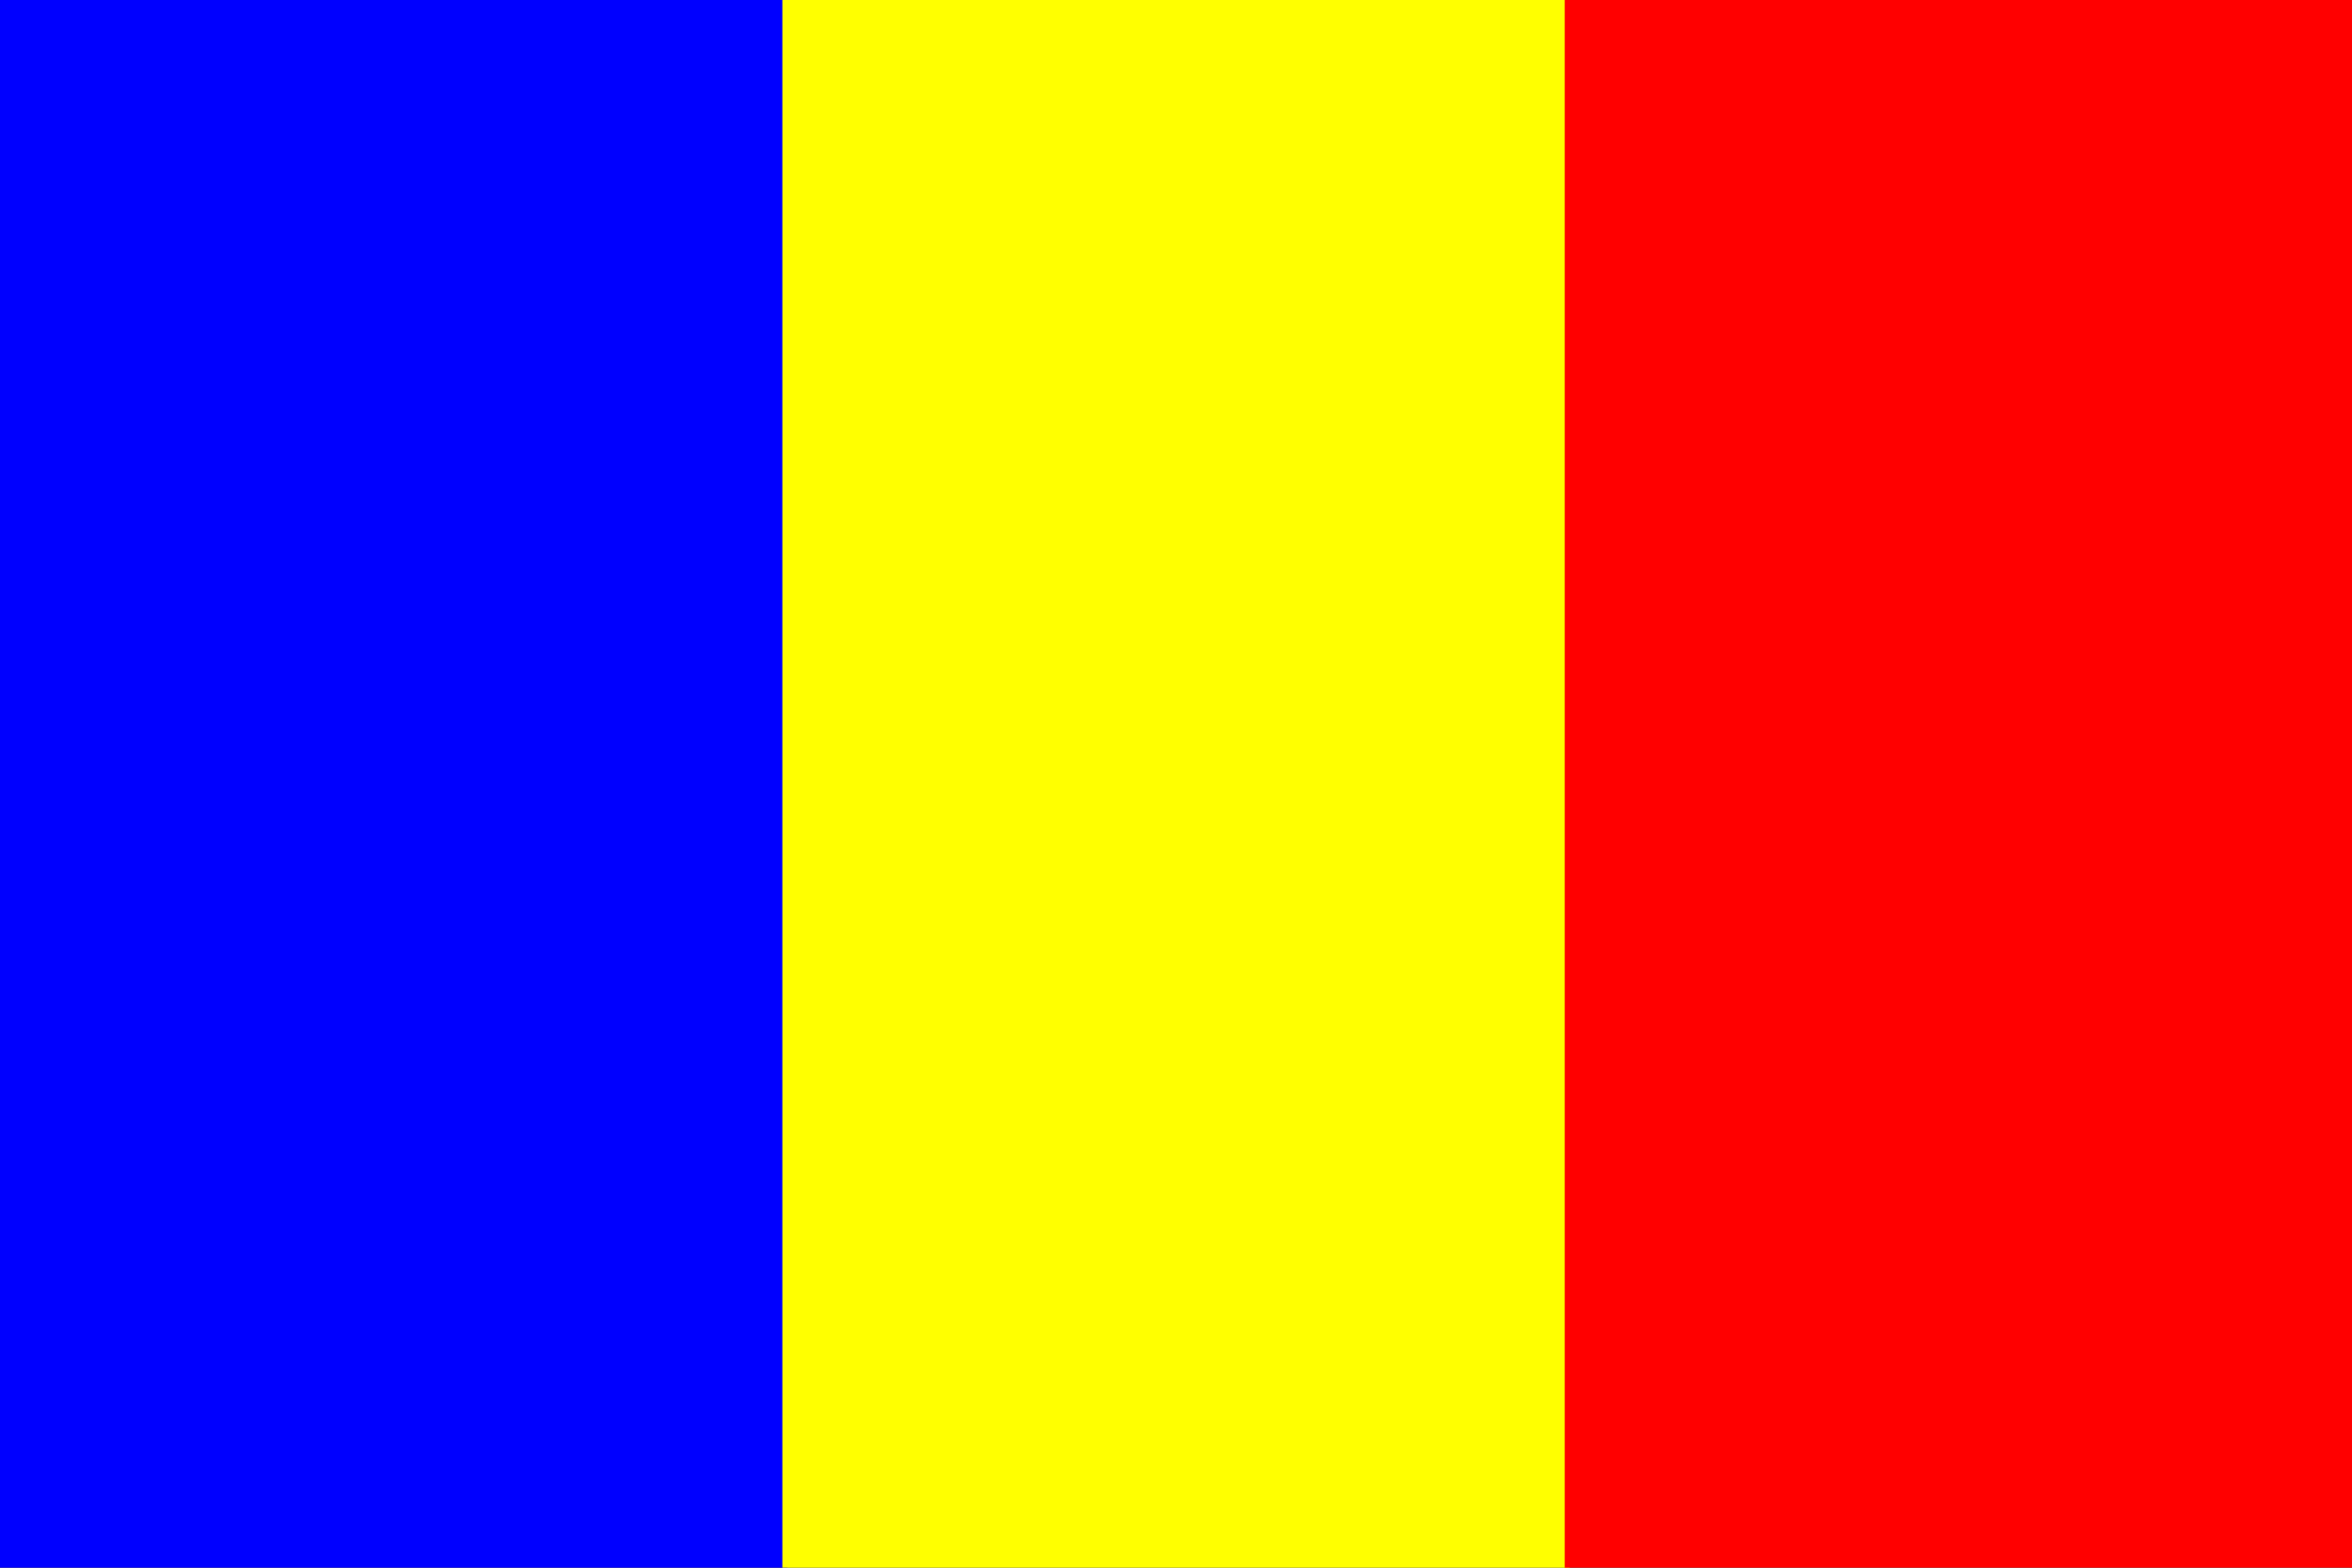
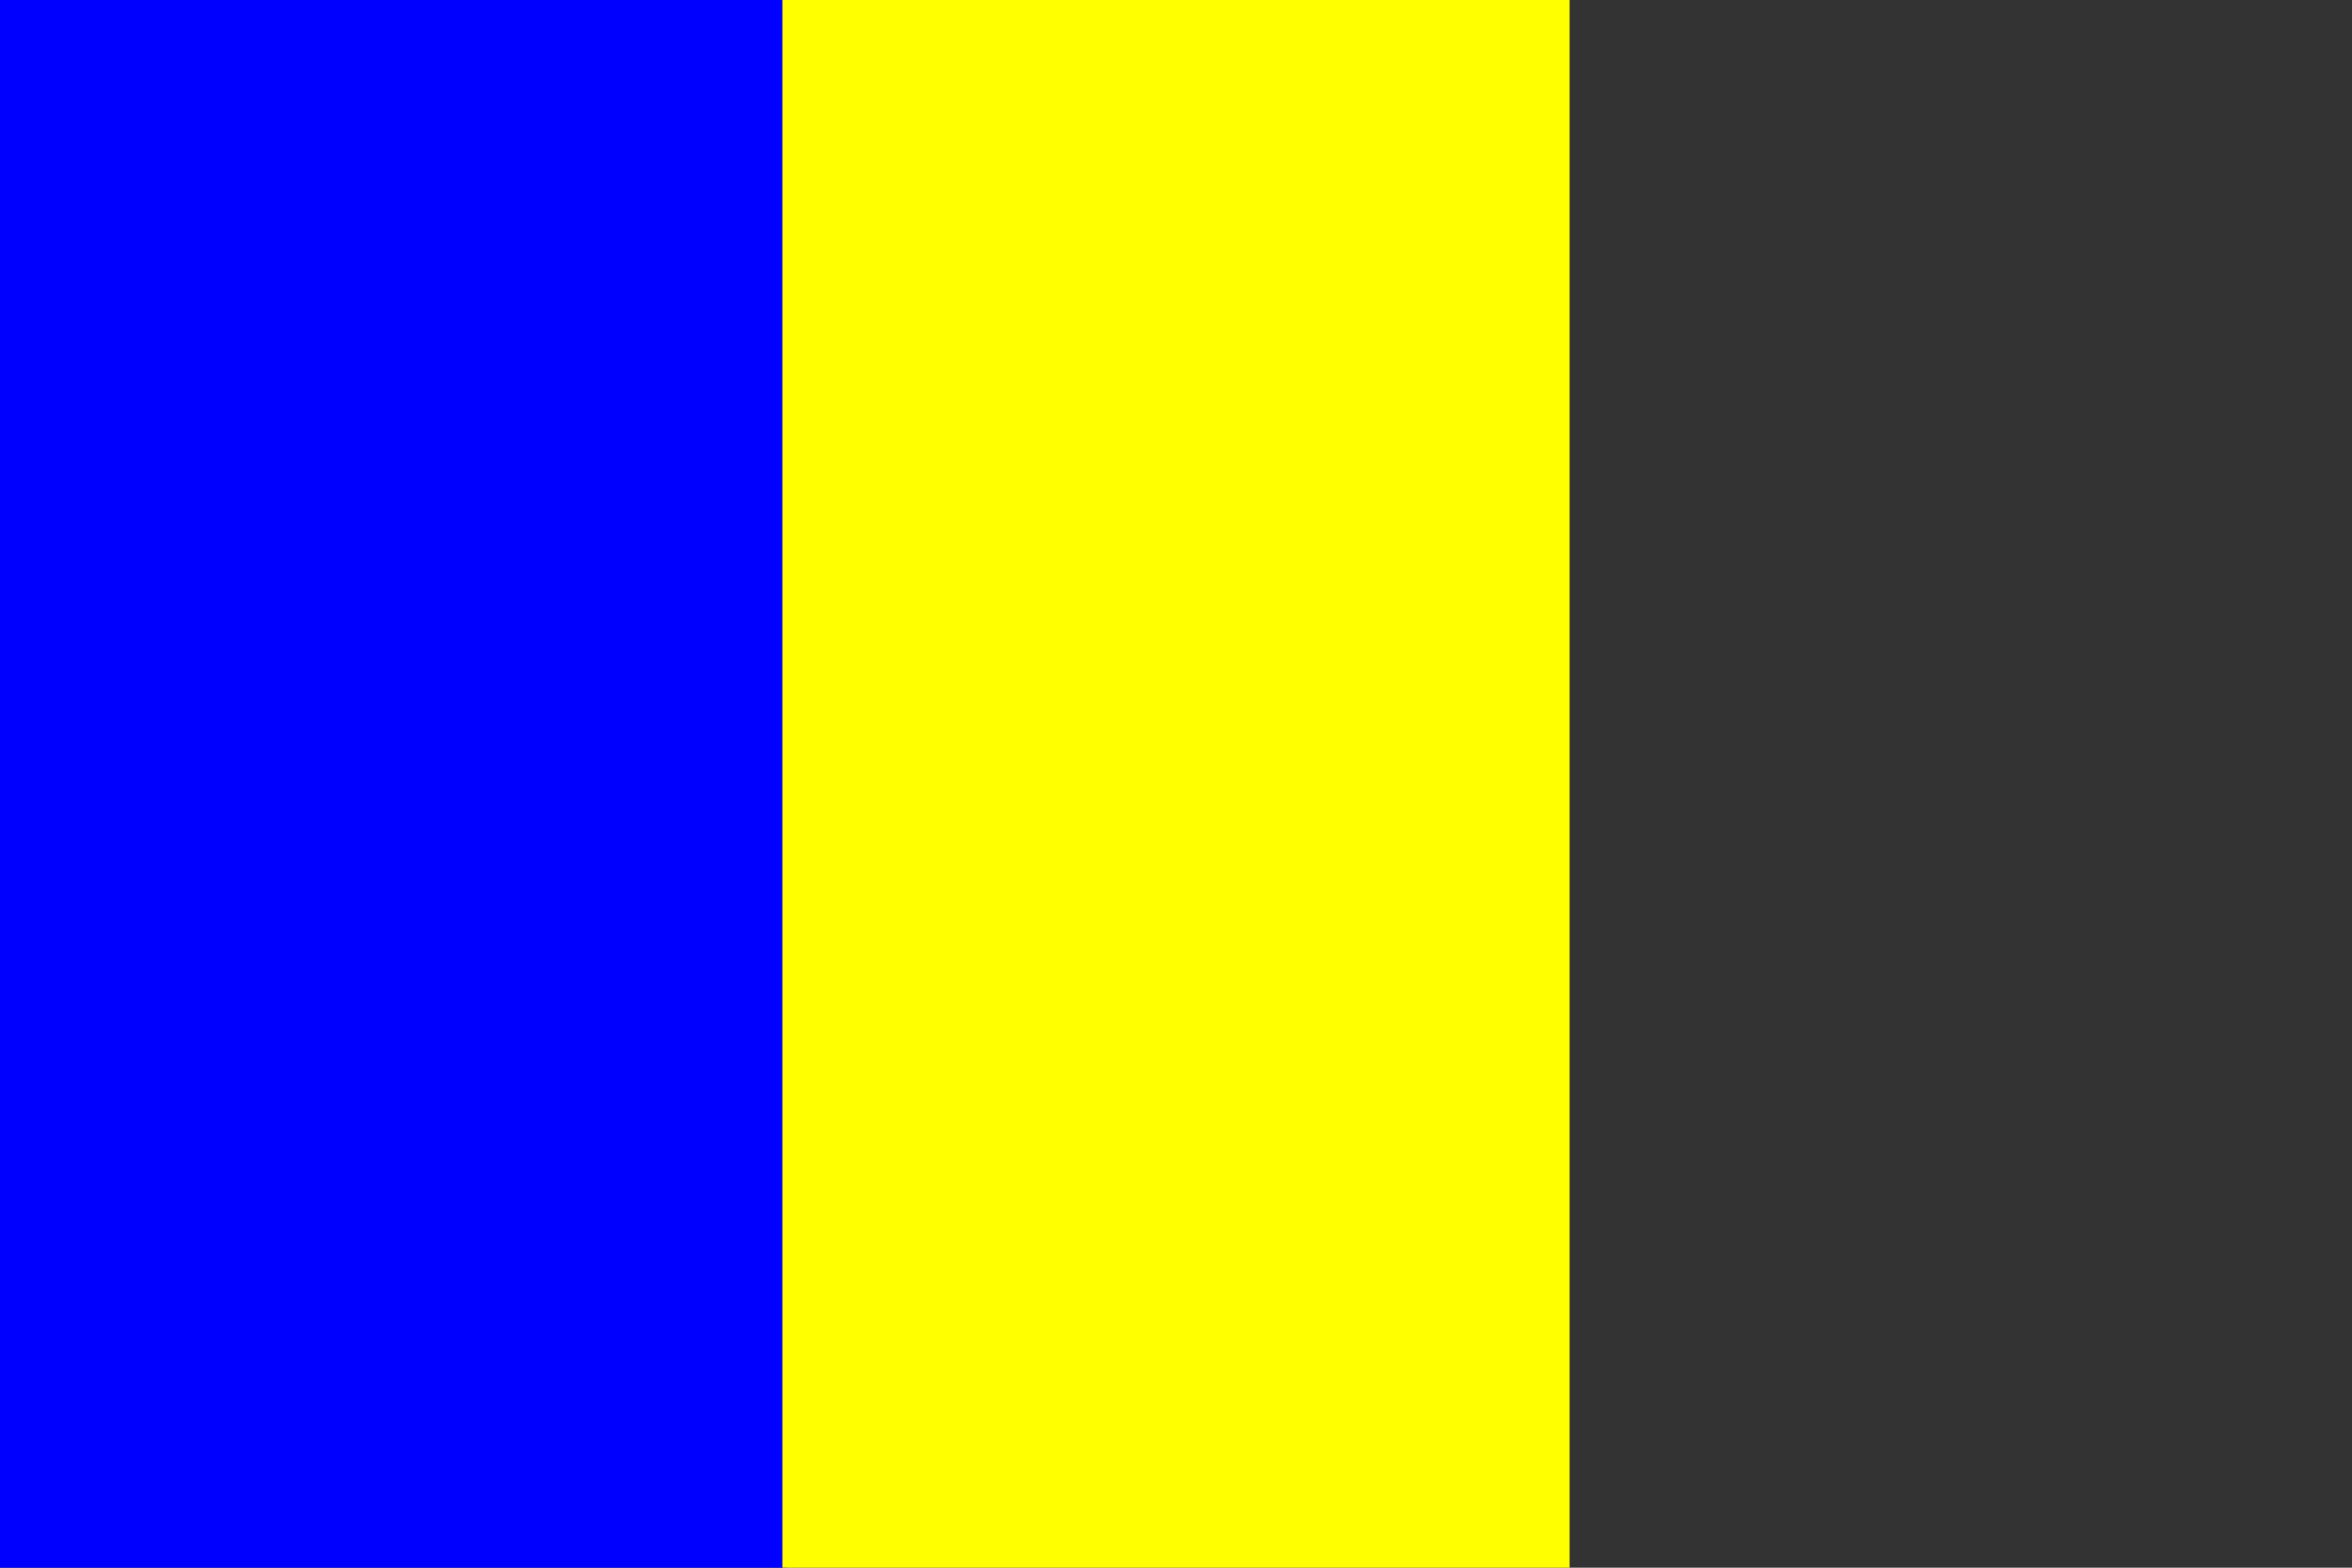
<svg xmlns="http://www.w3.org/2000/svg" viewBox="0 0 360 240">
  <rect x="0" y="0" width="360" height="240" fill="#333333" stroke="none" />
  <title>Romania - chilliant.com</title>
  <g transform="matrix(1.5,0,0,-1,180,120)" stroke="none">
    <g>
      <rect fill="#00F" x="-120" y="-120" width="80.333" height="240" />
      <rect fill="#FF0" x="-40.167" y="-120" width="80.333" height="240" />
-       <rect fill="#F00" x="39.667" y="-120" width="80.333" height="240" />
    </g>
  </g>
</svg>